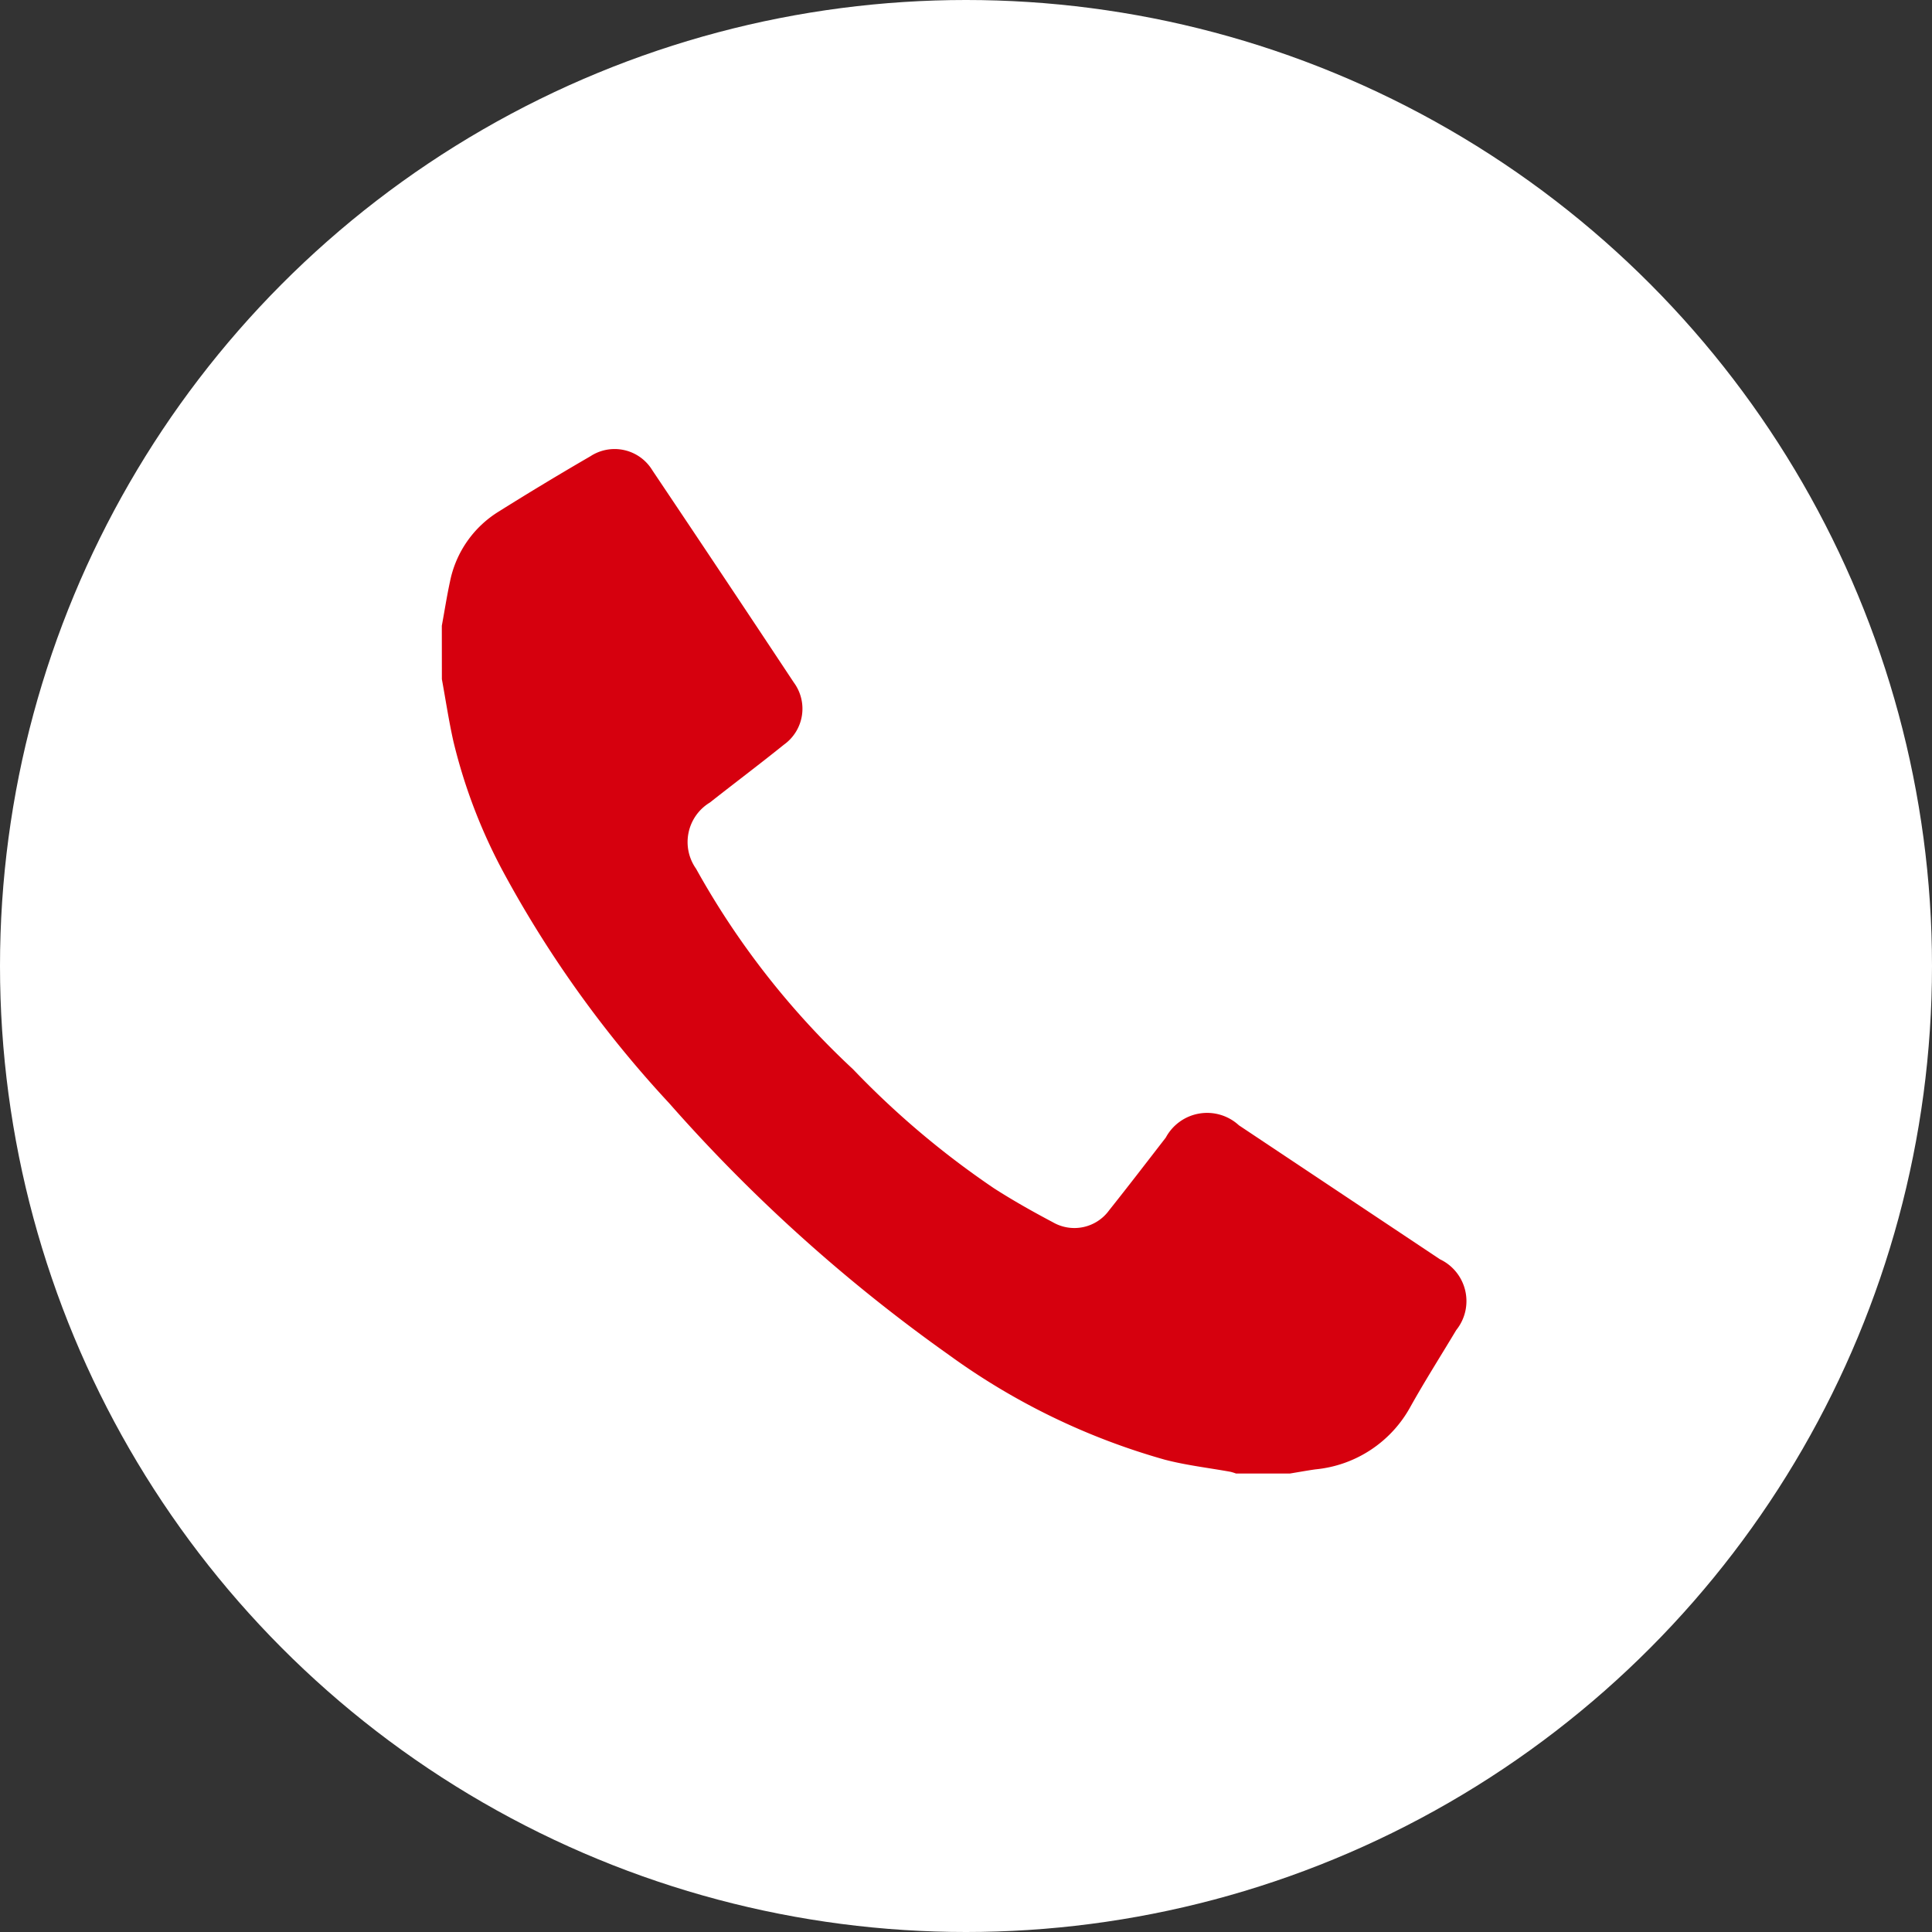
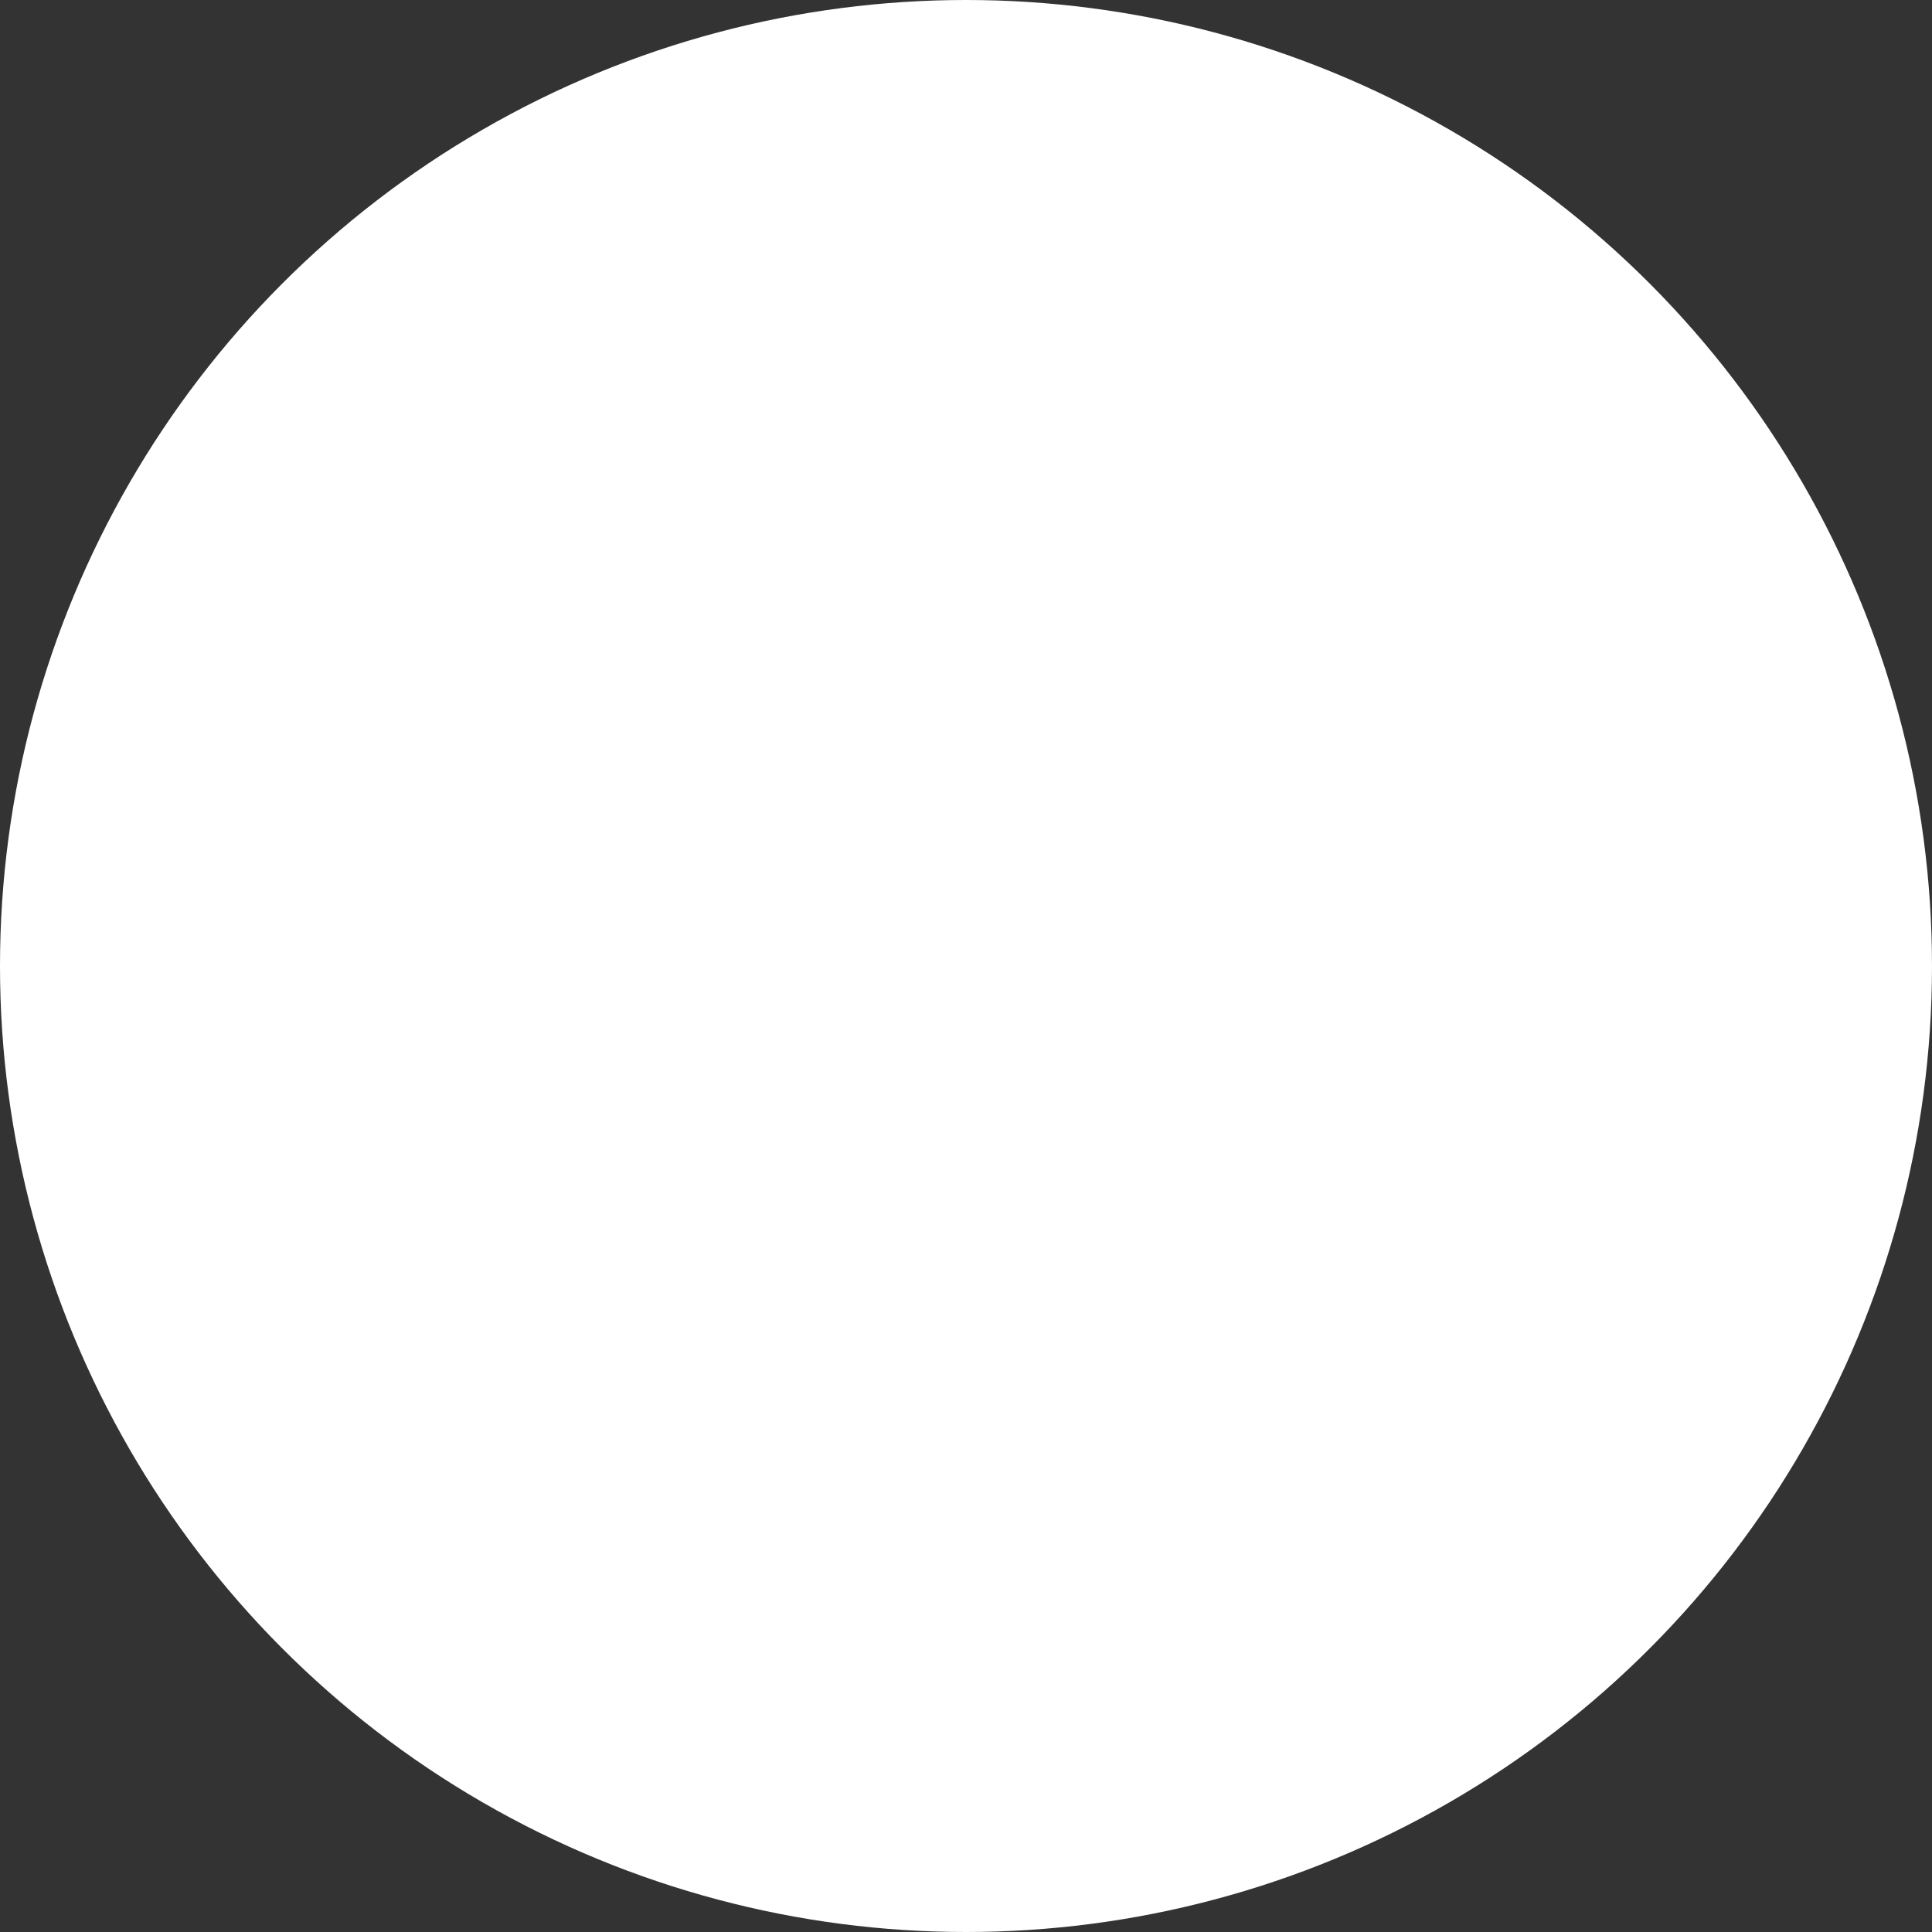
<svg xmlns="http://www.w3.org/2000/svg" width="35" height="35" viewBox="0 0 35 35">
  <rect x="0" y="0" width="35" height="35" fill="#333333" stroke="none" />
  <g id="Gruppe_175" data-name="Gruppe 175" transform="translate(-1579 -38)">
    <circle id="Ellipse_3" data-name="Ellipse 3" cx="17.5" cy="17.5" r="17.5" transform="translate(1579 38)" fill="#fff" />
-     <path id="Pfad_18" data-name="Pfad 18" d="M173.521,658.11c.049-.265.09-.532.148-.8a1.936,1.936,0,0,1,.885-1.27q.82-.514,1.658-1a.8.8,0,0,1,1.125.257q1.286,1.916,2.56,3.84a.8.8,0,0,1-.178,1.127c-.442.356-.9.7-1.341,1.048a.837.837,0,0,0-.251,1.2,14.7,14.7,0,0,0,2.845,3.634,15.728,15.728,0,0,0,2.555,2.157c.345.221.7.421,1.065.614a.778.778,0,0,0,1.02-.22c.346-.434.684-.875,1.024-1.314a.85.85,0,0,1,1.325-.223l3.644,2.428a.838.838,0,0,1,.293,1.282c-.276.461-.564.914-.826,1.382a2.2,2.2,0,0,1-1.725,1.141c-.154.022-.307.05-.46.075h-.979a.892.892,0,0,0-.1-.031c-.4-.072-.8-.118-1.188-.219a12.351,12.351,0,0,1-3.915-1.9,29.377,29.377,0,0,1-5.064-4.557,20.4,20.4,0,0,1-2.966-4.116,9.851,9.851,0,0,1-.943-2.435c-.084-.374-.141-.755-.21-1.132Z" transform="translate(1413.483 -608.774)" fill="#d6000e" />
  </g>
</svg>